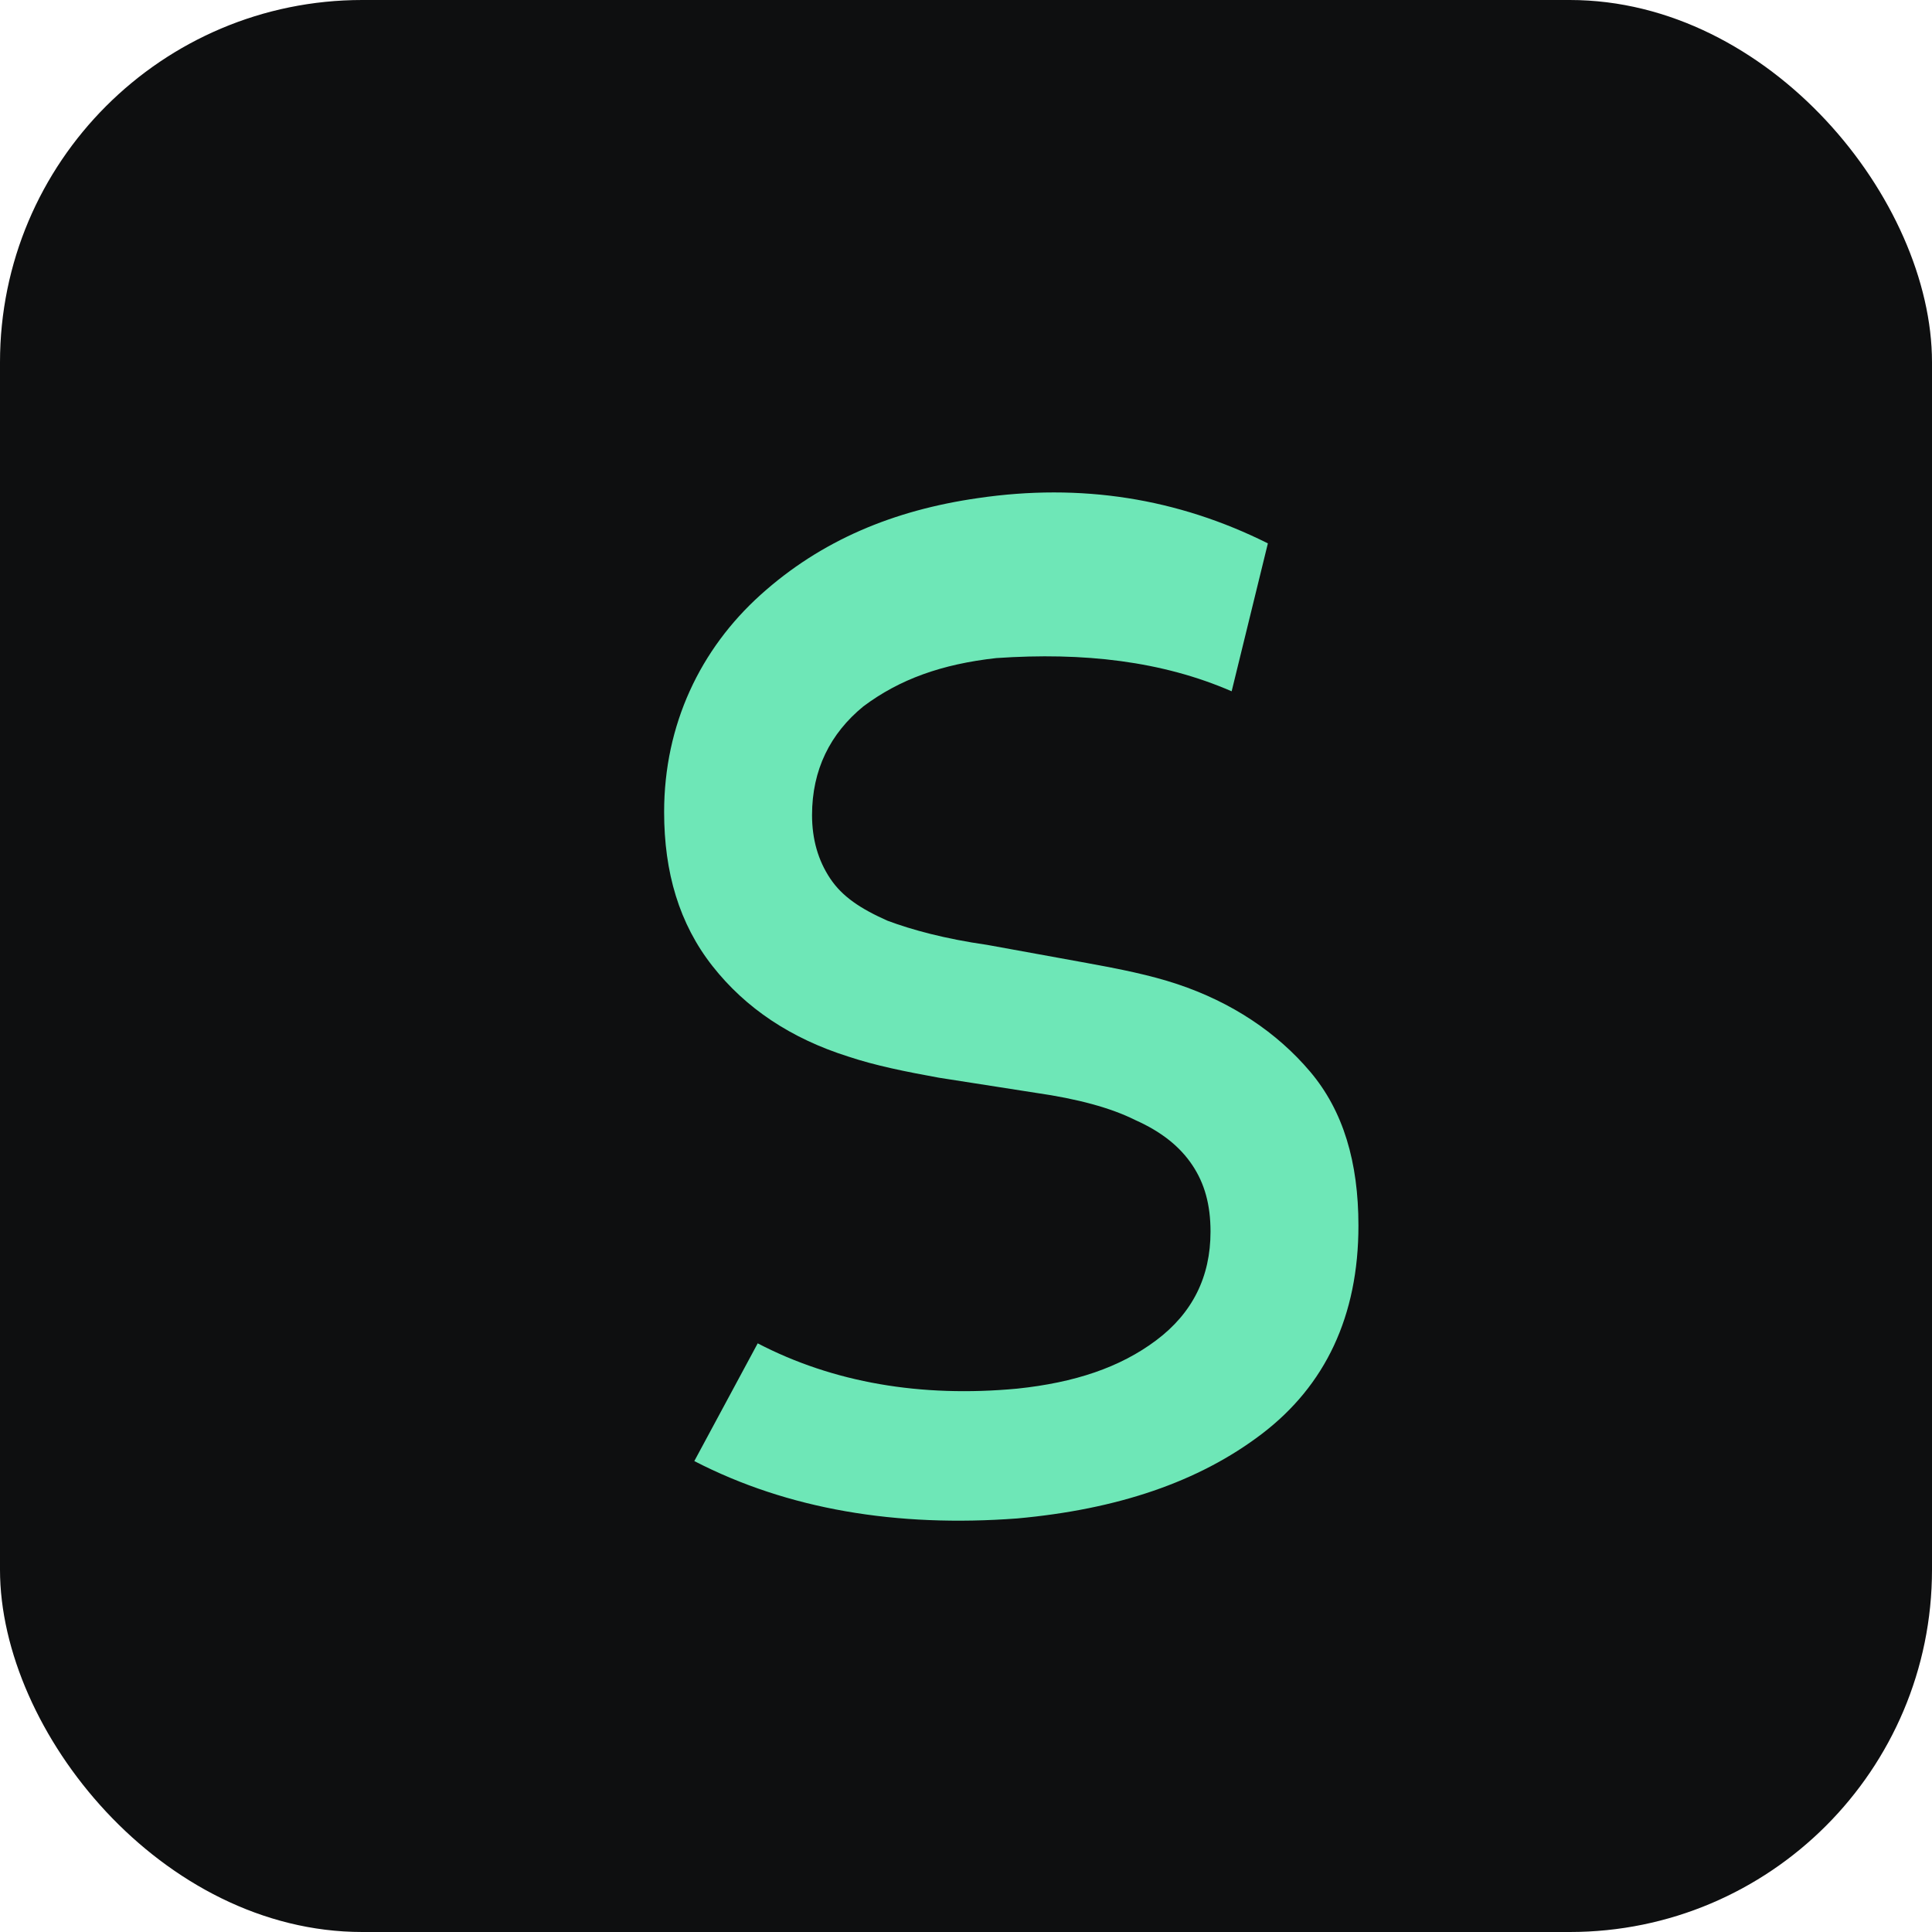
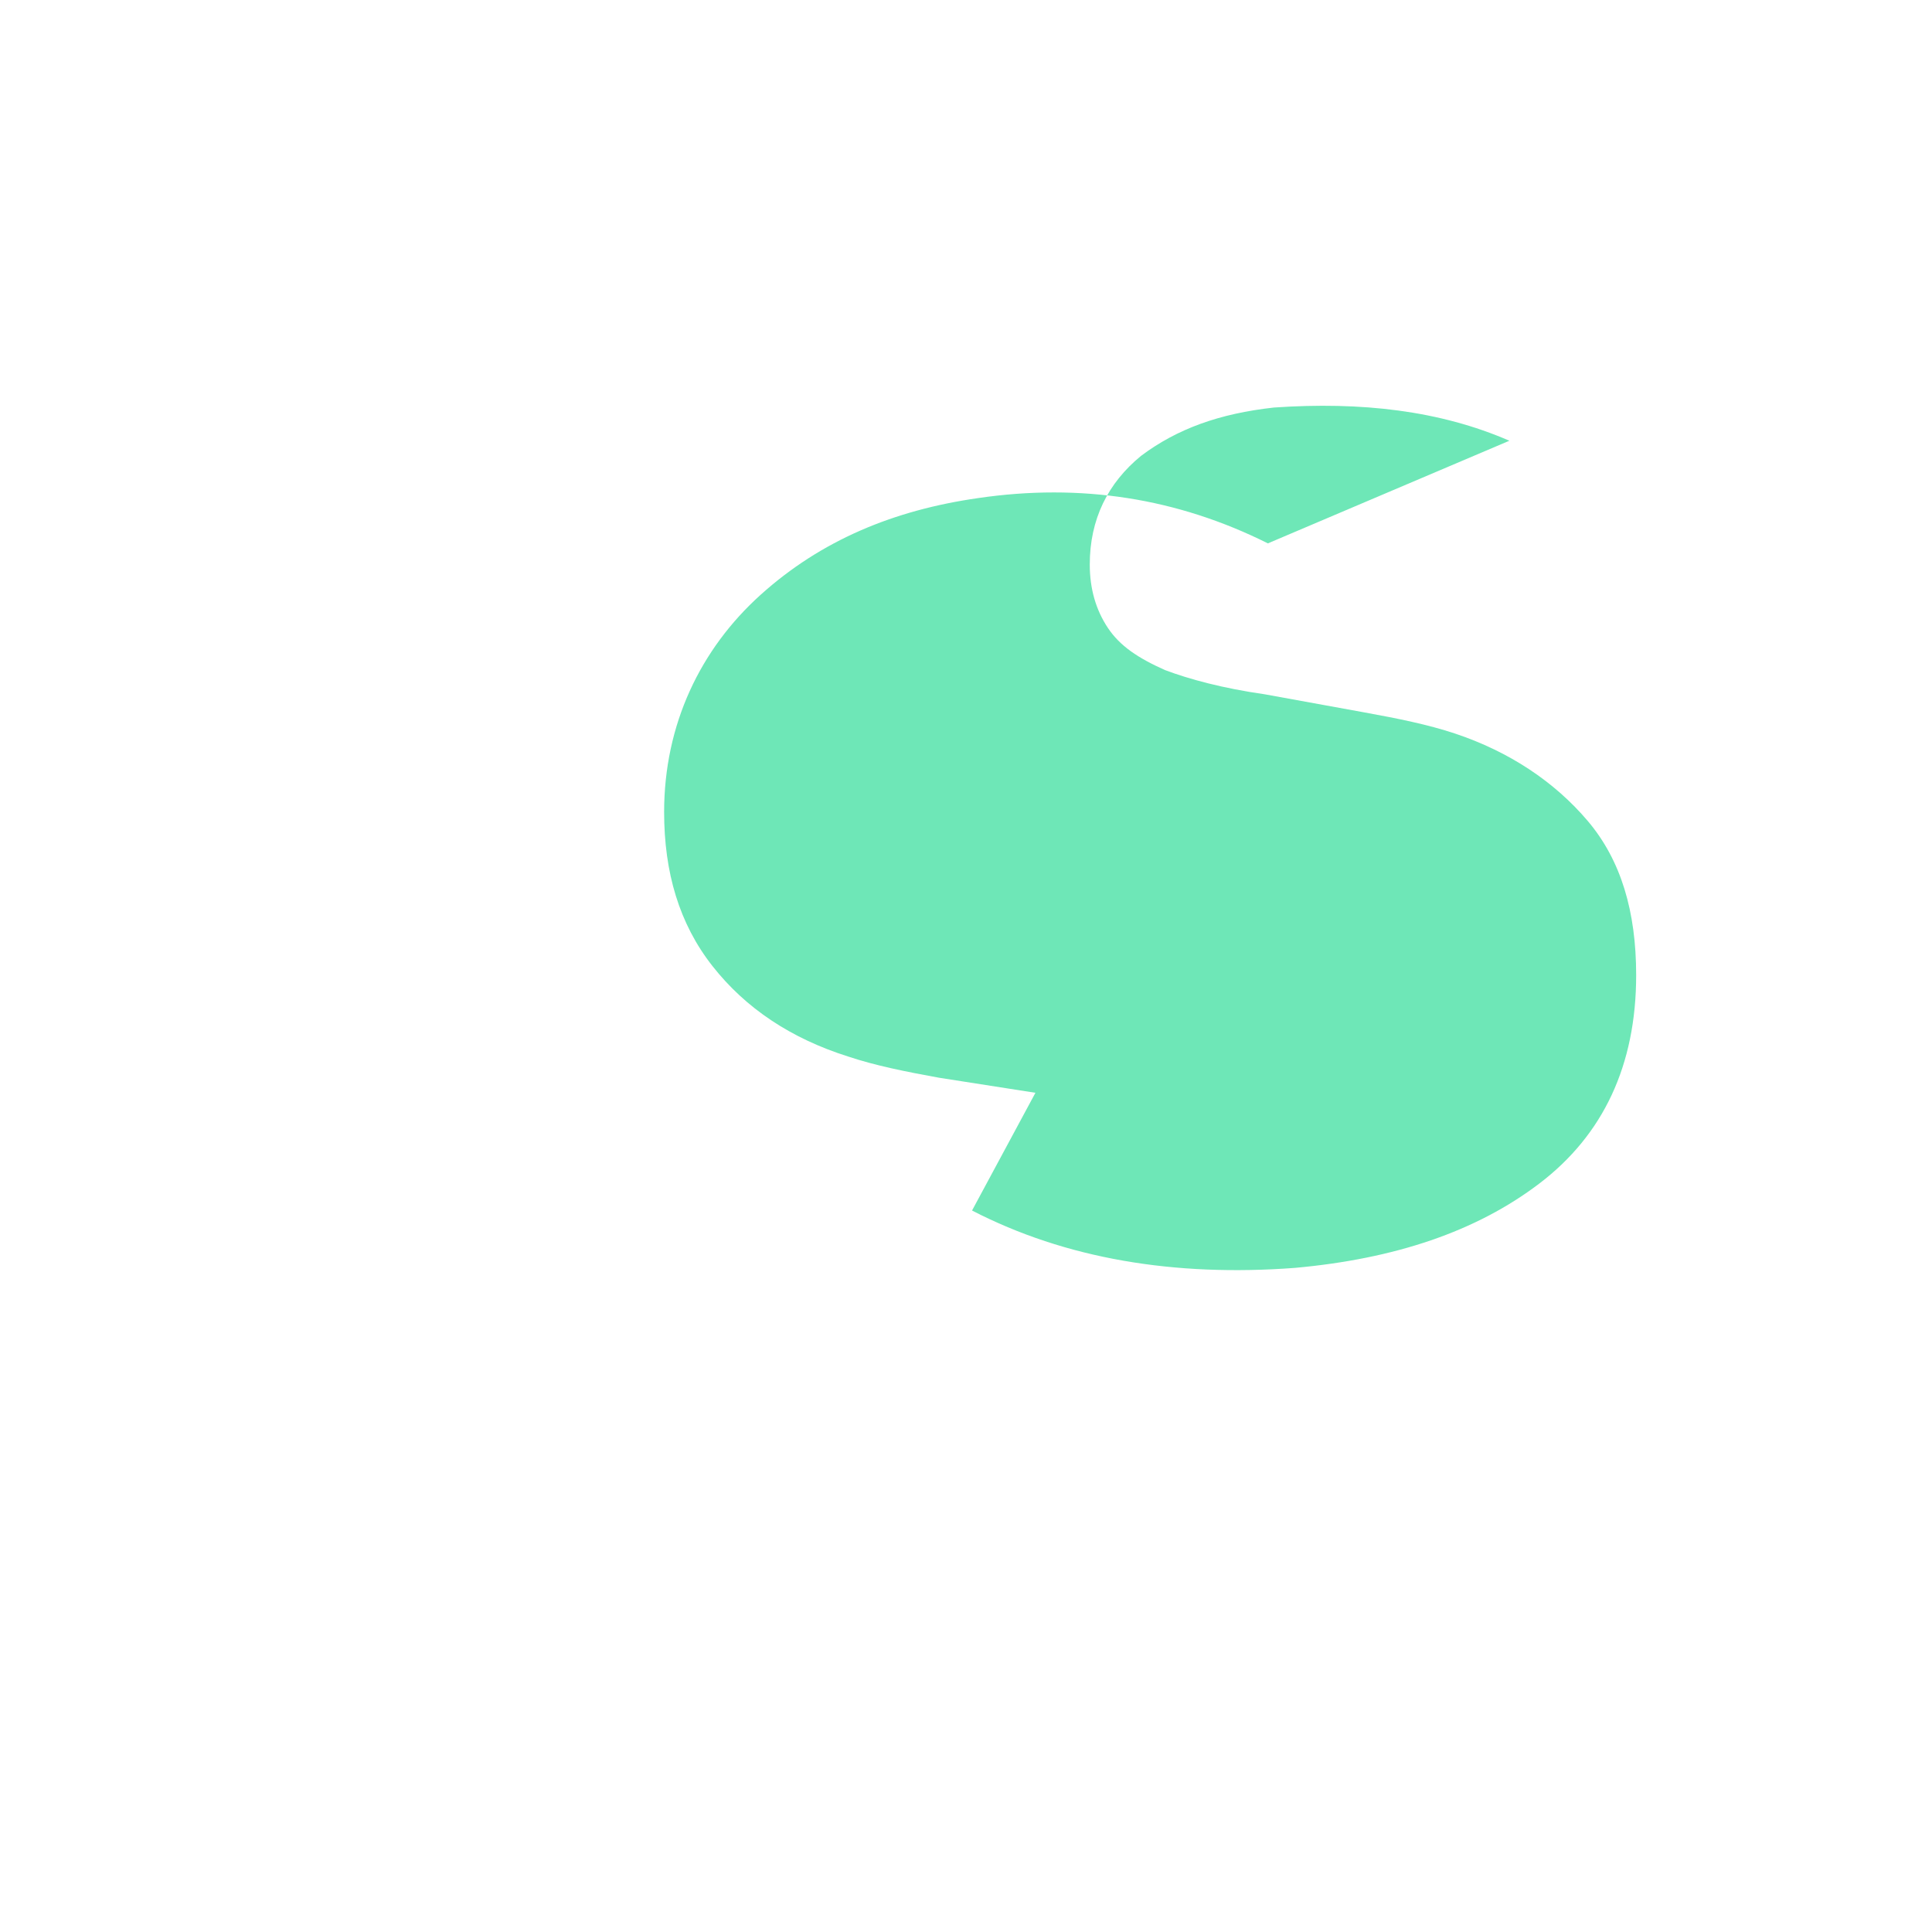
<svg xmlns="http://www.w3.org/2000/svg" viewBox="0 0 64 64">
  <defs>
    <style>
      .bg { fill: #0e0f10; }
      .fg { fill: #6ee7b7; }
    </style>
  </defs>
-   <rect class="bg" width="64" height="64" rx="12" />
-   <path class="fg" d="M42 18c-3-1.5-6.2-2-9.6-1.5-2.8.4-5.2 1.4-7.2 3.2-2 1.8-3.2 4.3-3.2 7.2 0 2 .5 3.7 1.6 5.1 1.1 1.4 2.6 2.4 4.5 3 .9.3 1.9.5 3 .7l3.2.5c1.4.2 2.5.5 3.3.9.9.4 1.5.9 1.9 1.5.4.6.6 1.3.6 2.2 0 1.5-.6 2.7-1.8 3.6-1.2.9-2.7 1.4-4.6 1.6-3.2.3-6.1-.2-8.6-1.5l-2.1 3.9c3.1 1.6 6.7 2.2 10.7 1.9 3.3-.3 6-1.2 8.1-2.8 2.1-1.6 3.2-3.9 3.2-6.9 0-2.1-.5-3.8-1.6-5.1-1.1-1.3-2.6-2.3-4.4-2.9-.9-.3-1.9-.5-3-.7l-3.3-.6c-1.4-.2-2.5-.5-3.3-.8-.9-.4-1.5-.8-1.9-1.4-.4-.6-.6-1.3-.6-2.1 0-1.5.6-2.7 1.7-3.6 1.2-.9 2.6-1.4 4.4-1.6 2.9-.2 5.5.1 7.8 1.1L42 18z" />
+   <path class="fg" d="M42 18c-3-1.5-6.2-2-9.6-1.5-2.8.4-5.2 1.4-7.2 3.2-2 1.8-3.2 4.3-3.2 7.2 0 2 .5 3.7 1.6 5.1 1.1 1.4 2.6 2.4 4.5 3 .9.3 1.9.5 3 .7l3.2.5l-2.1 3.9c3.1 1.6 6.7 2.2 10.7 1.9 3.3-.3 6-1.2 8.1-2.8 2.1-1.6 3.2-3.9 3.2-6.9 0-2.1-.5-3.8-1.6-5.1-1.1-1.3-2.6-2.3-4.4-2.9-.9-.3-1.9-.5-3-.7l-3.3-.6c-1.4-.2-2.5-.5-3.3-.8-.9-.4-1.5-.8-1.9-1.4-.4-.6-.6-1.3-.6-2.1 0-1.5.6-2.7 1.7-3.6 1.2-.9 2.6-1.4 4.4-1.6 2.9-.2 5.5.1 7.8 1.1L42 18z" />
</svg>